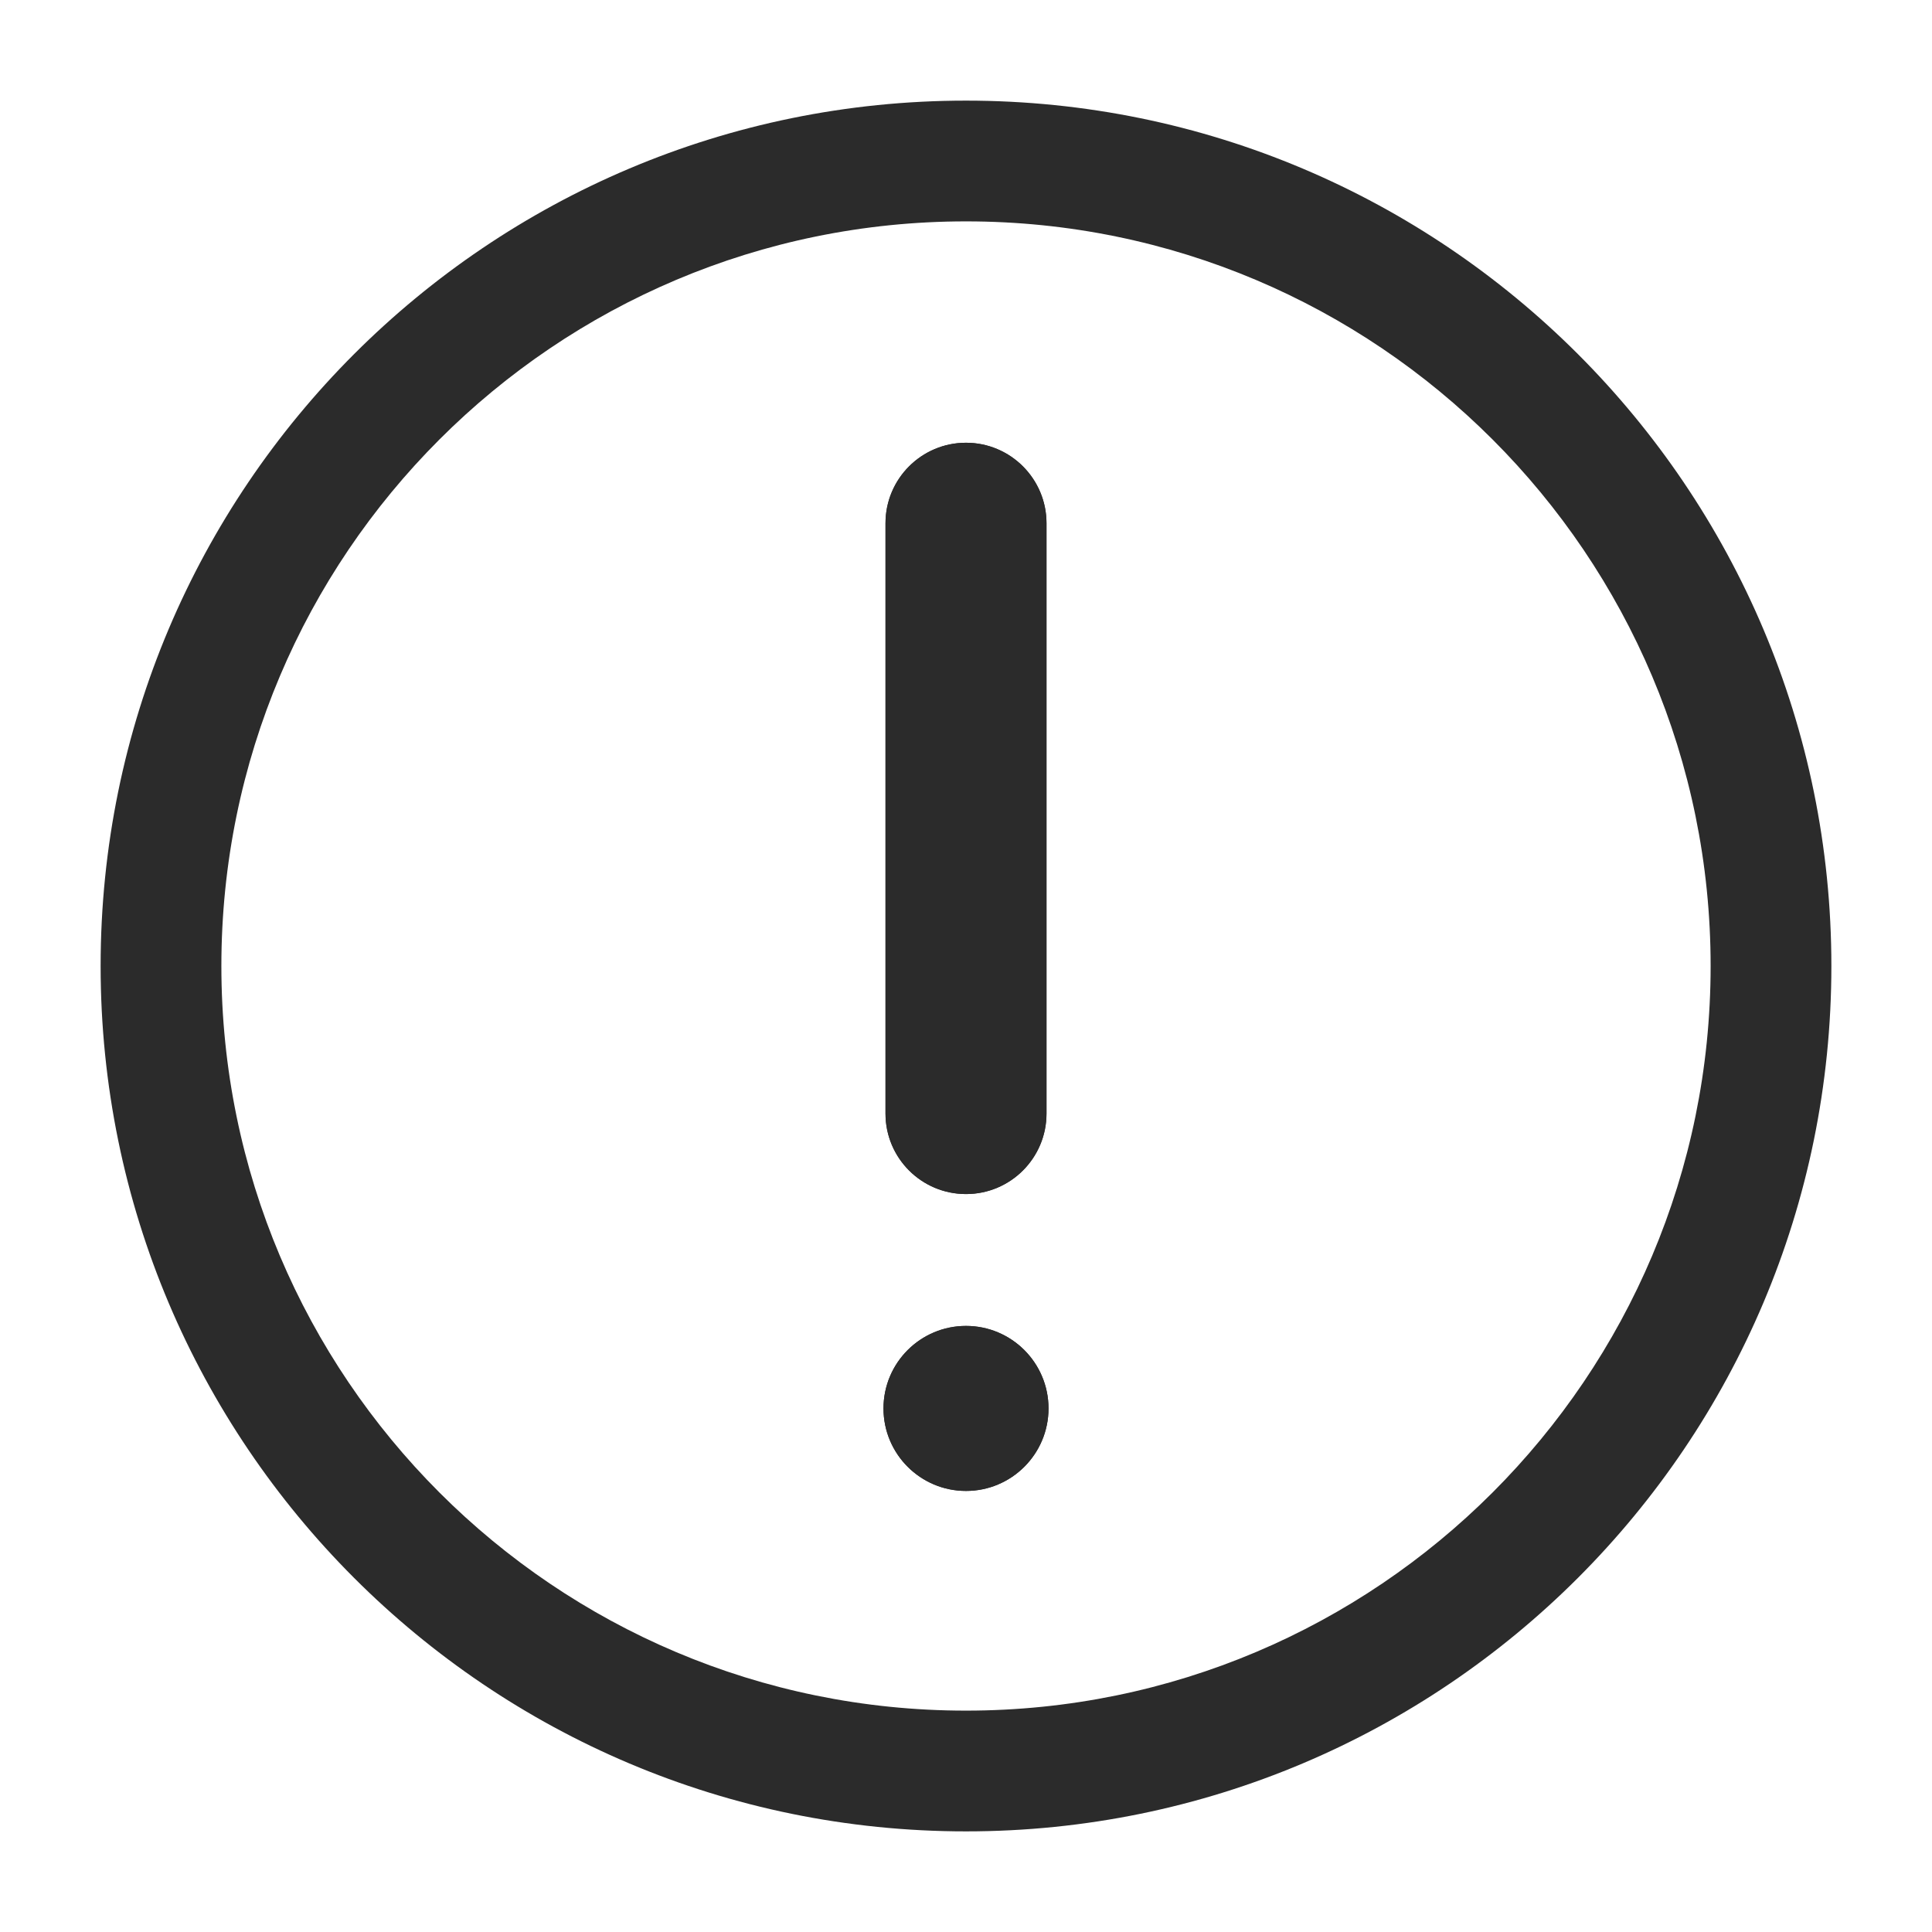
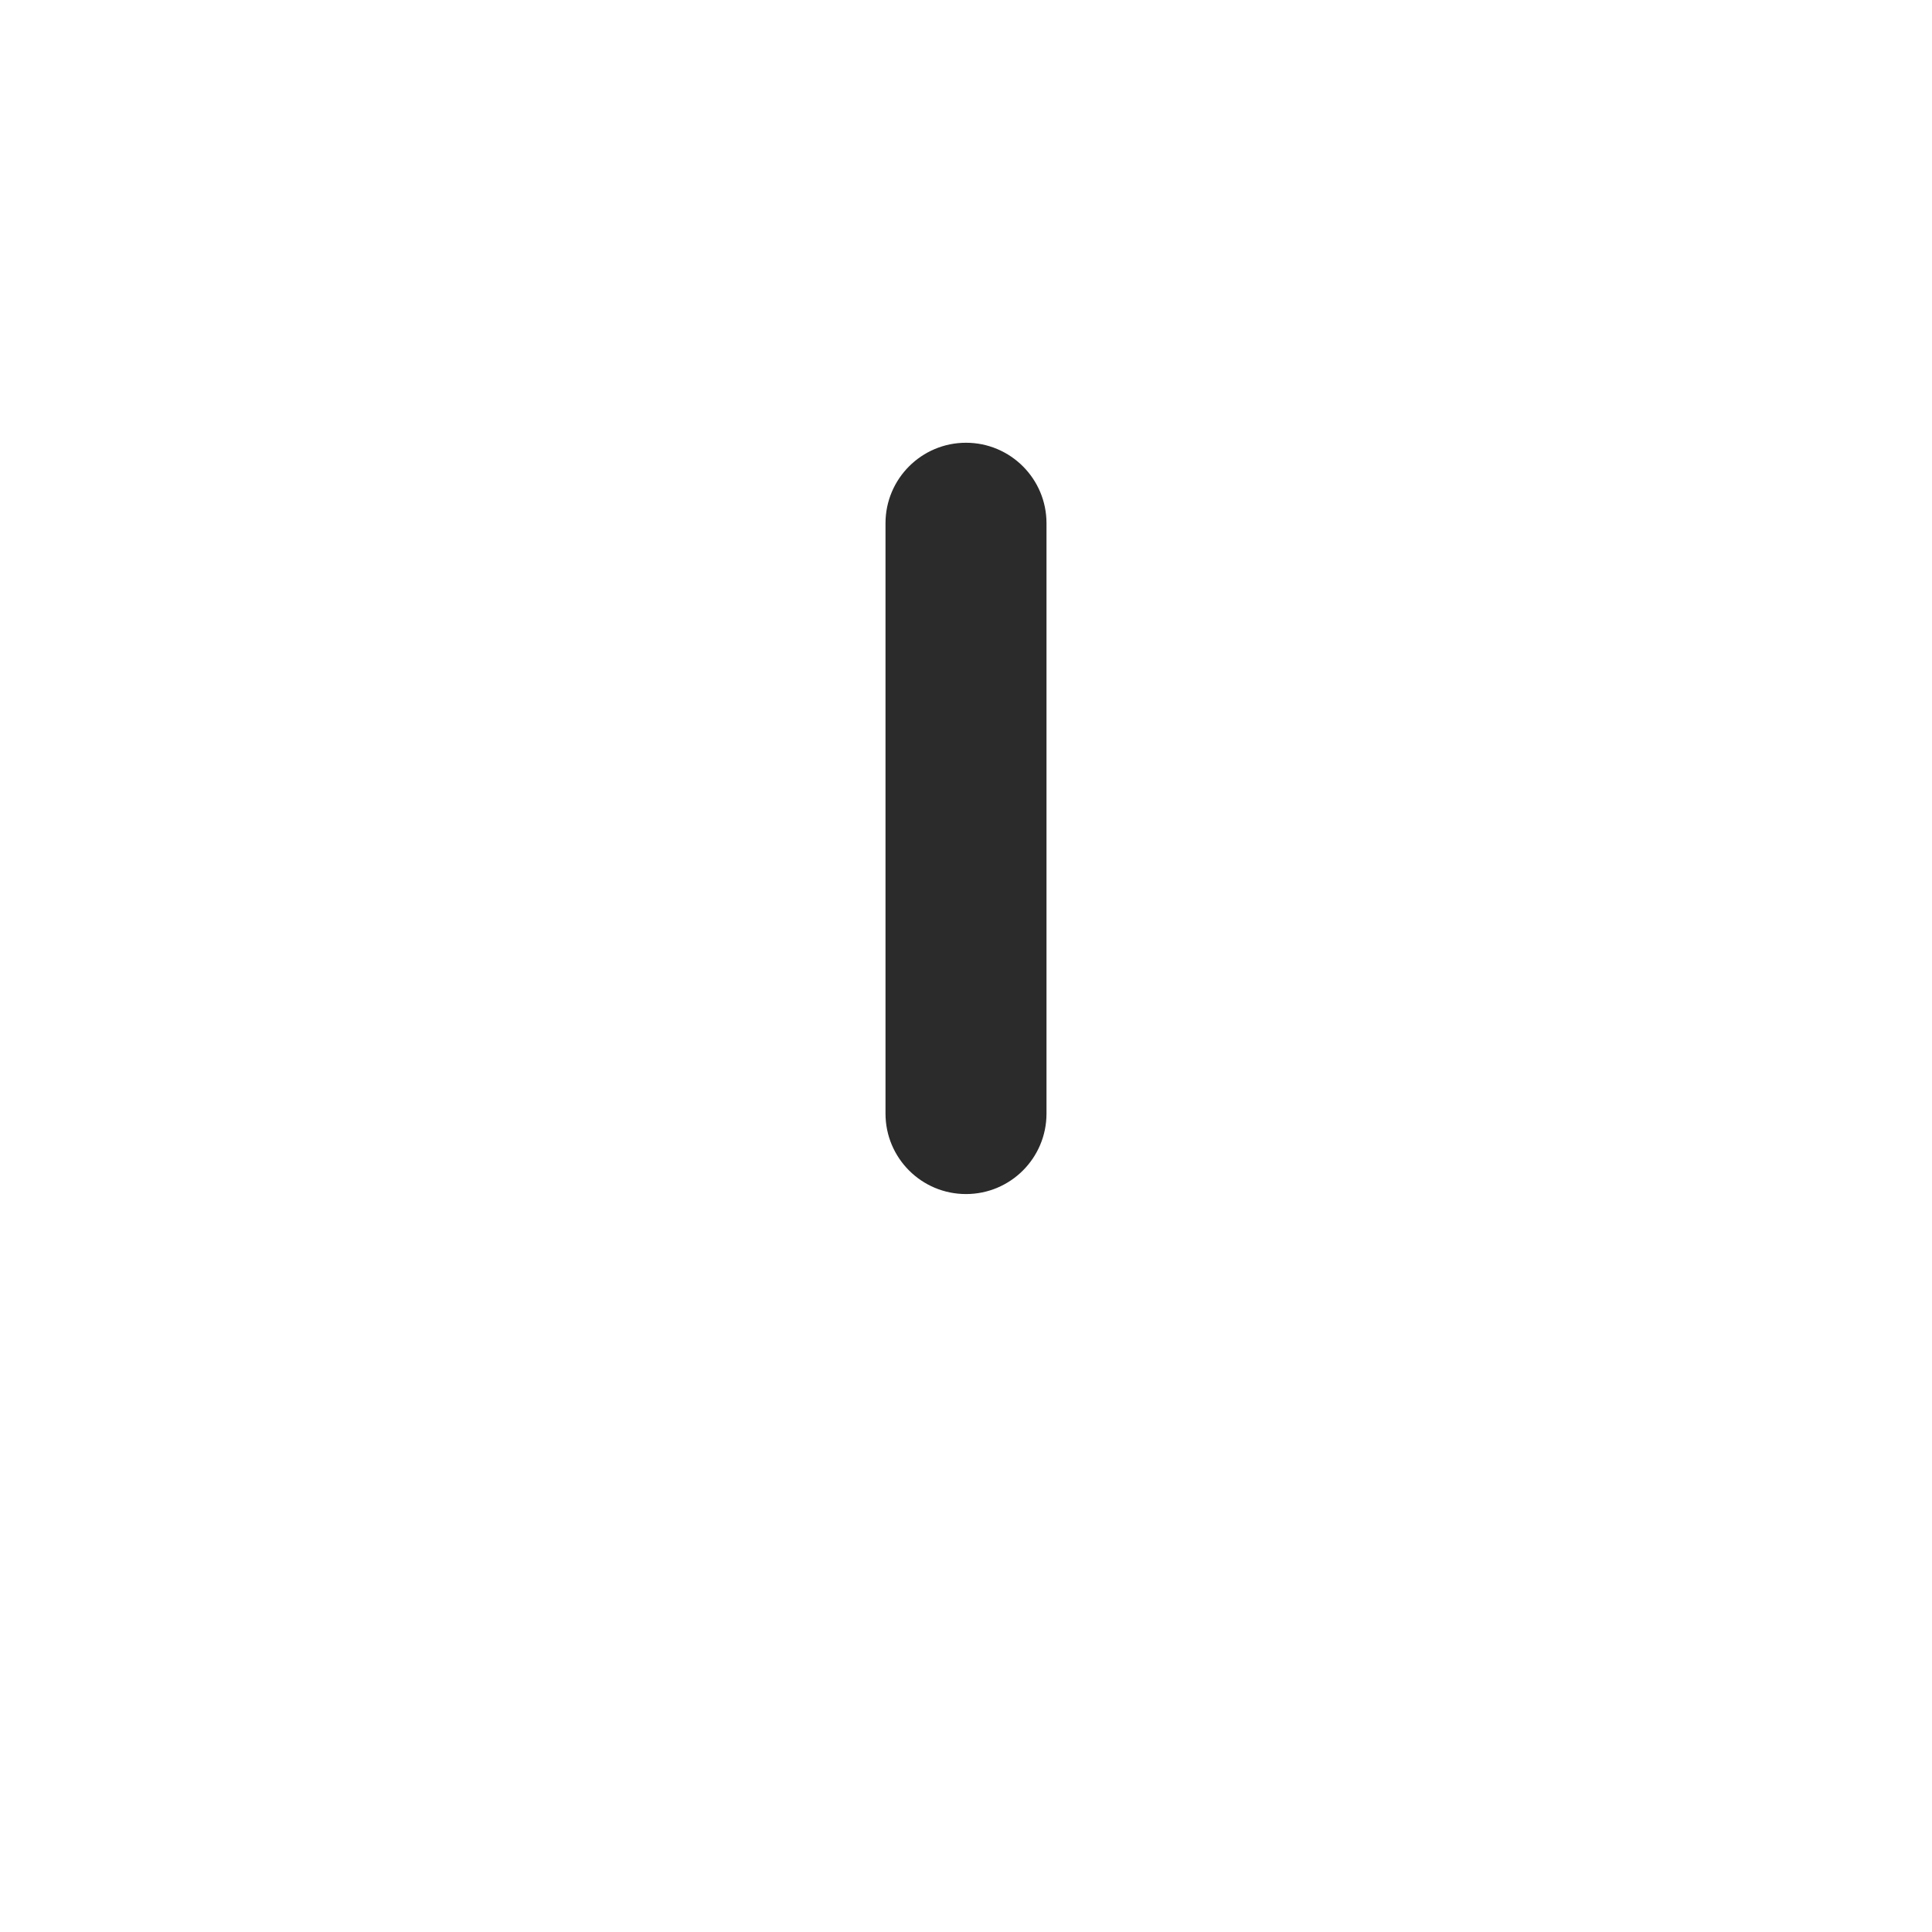
<svg xmlns="http://www.w3.org/2000/svg" width="24" height="24" viewBox="0 0 24 24" fill="none">
  <path d="M13 6.5C13 5.948 12.552 5.5 12 5.5C11.448 5.5 11 5.948 11 6.5V13.833C11 14.386 11.448 14.833 12 14.833C12.552 14.833 13 14.386 13 13.833V6.5Z" fill="#2B2B2B" />
-   <path d="M13.025 17.496C13.025 18.062 12.566 18.521 12 18.521C11.434 18.521 10.975 18.062 10.975 17.496C10.975 16.93 11.434 16.471 12 16.471C12.566 16.471 13.025 16.93 13.025 17.496Z" fill="#2B2B2B" />
-   <path fill-rule="evenodd" clip-rule="evenodd" d="M12 5.5C12.552 5.5 13 5.948 13 6.5V13.833C13 14.386 12.552 14.833 12 14.833C11.448 14.833 11 14.386 11 13.833V6.5C11 5.948 11.448 5.5 12 5.5ZM12 18.521C12.566 18.521 13.025 18.062 13.025 17.496C13.025 16.93 12.566 16.471 12 16.471C11.434 16.471 10.975 16.93 10.975 17.496C10.975 18.062 11.434 18.521 12 18.521Z" fill="#2B2B2B" />
-   <path fill-rule="evenodd" clip-rule="evenodd" d="M12 2.75C6.891 2.75 2.75 6.891 2.75 12C2.75 17.109 6.891 21.25 12 21.25C17.109 21.25 21.25 17.109 21.25 12C21.25 6.891 17.109 2.75 12 2.75ZM1.25 12C1.25 6.063 6.063 1.25 12 1.25C17.937 1.25 22.75 6.063 22.75 12C22.75 17.937 17.937 22.75 12 22.75C6.063 22.75 1.25 17.937 1.25 12Z" fill="#2B2B2B" />
</svg>